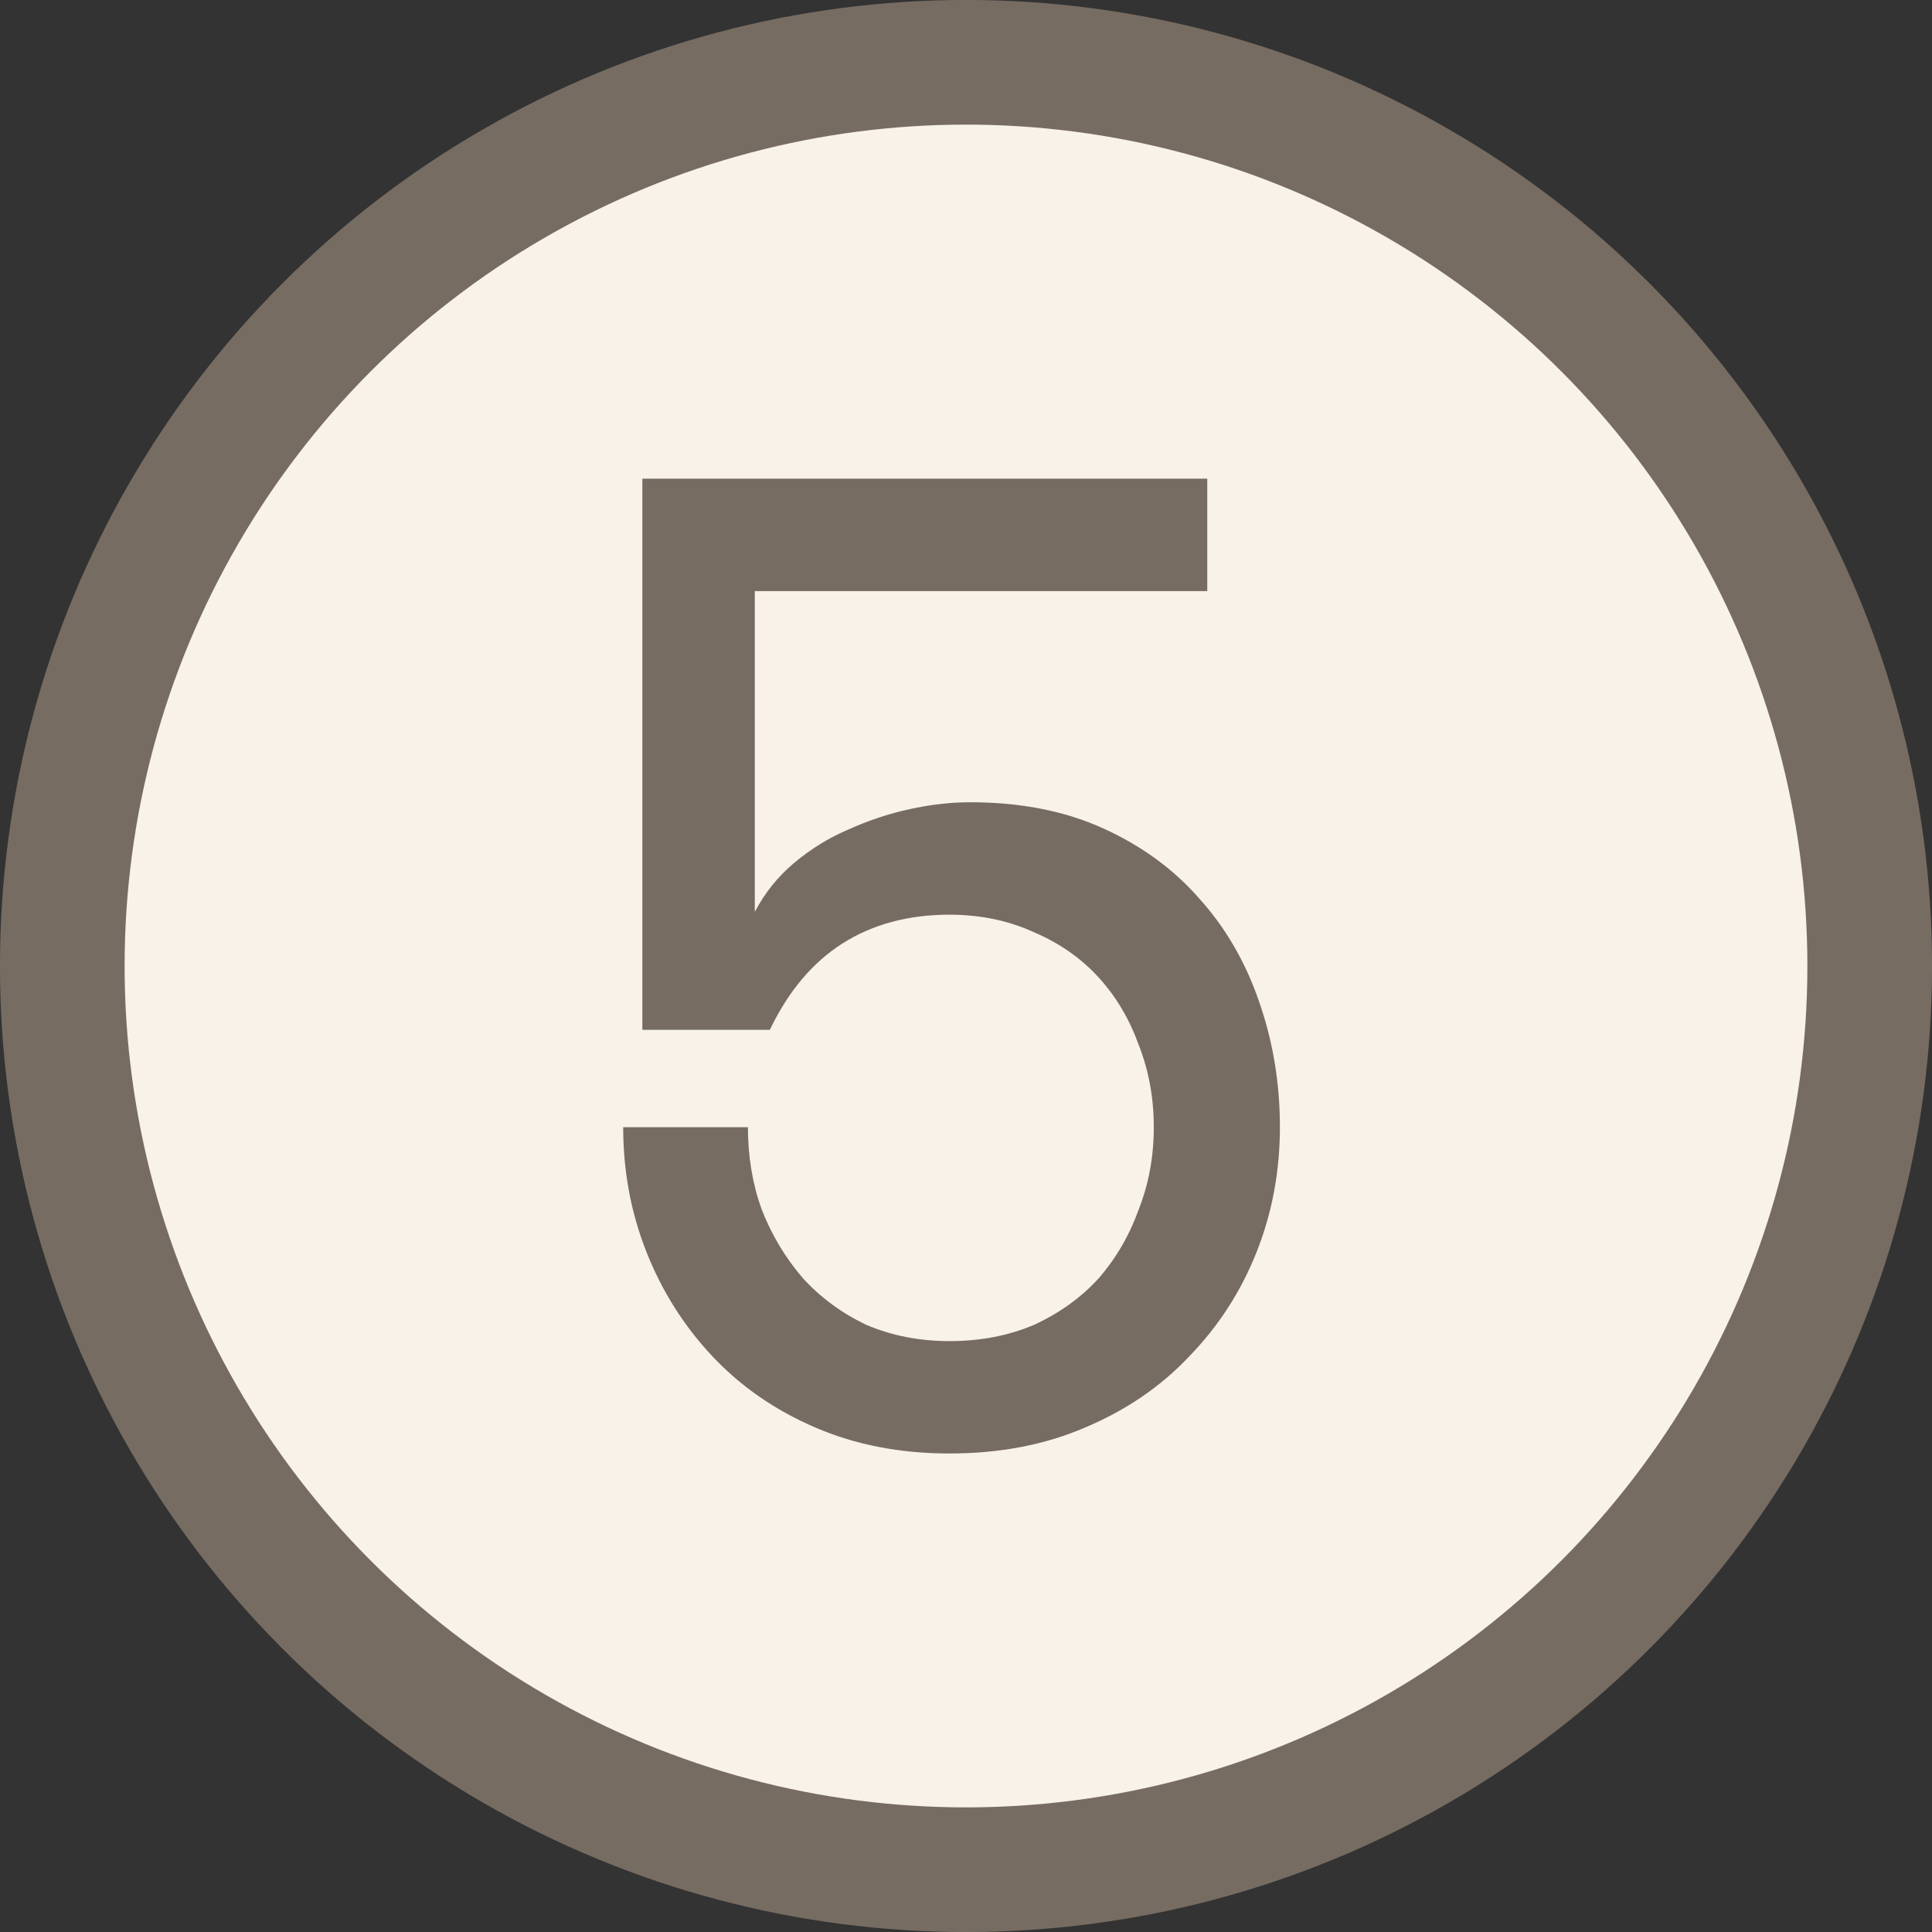
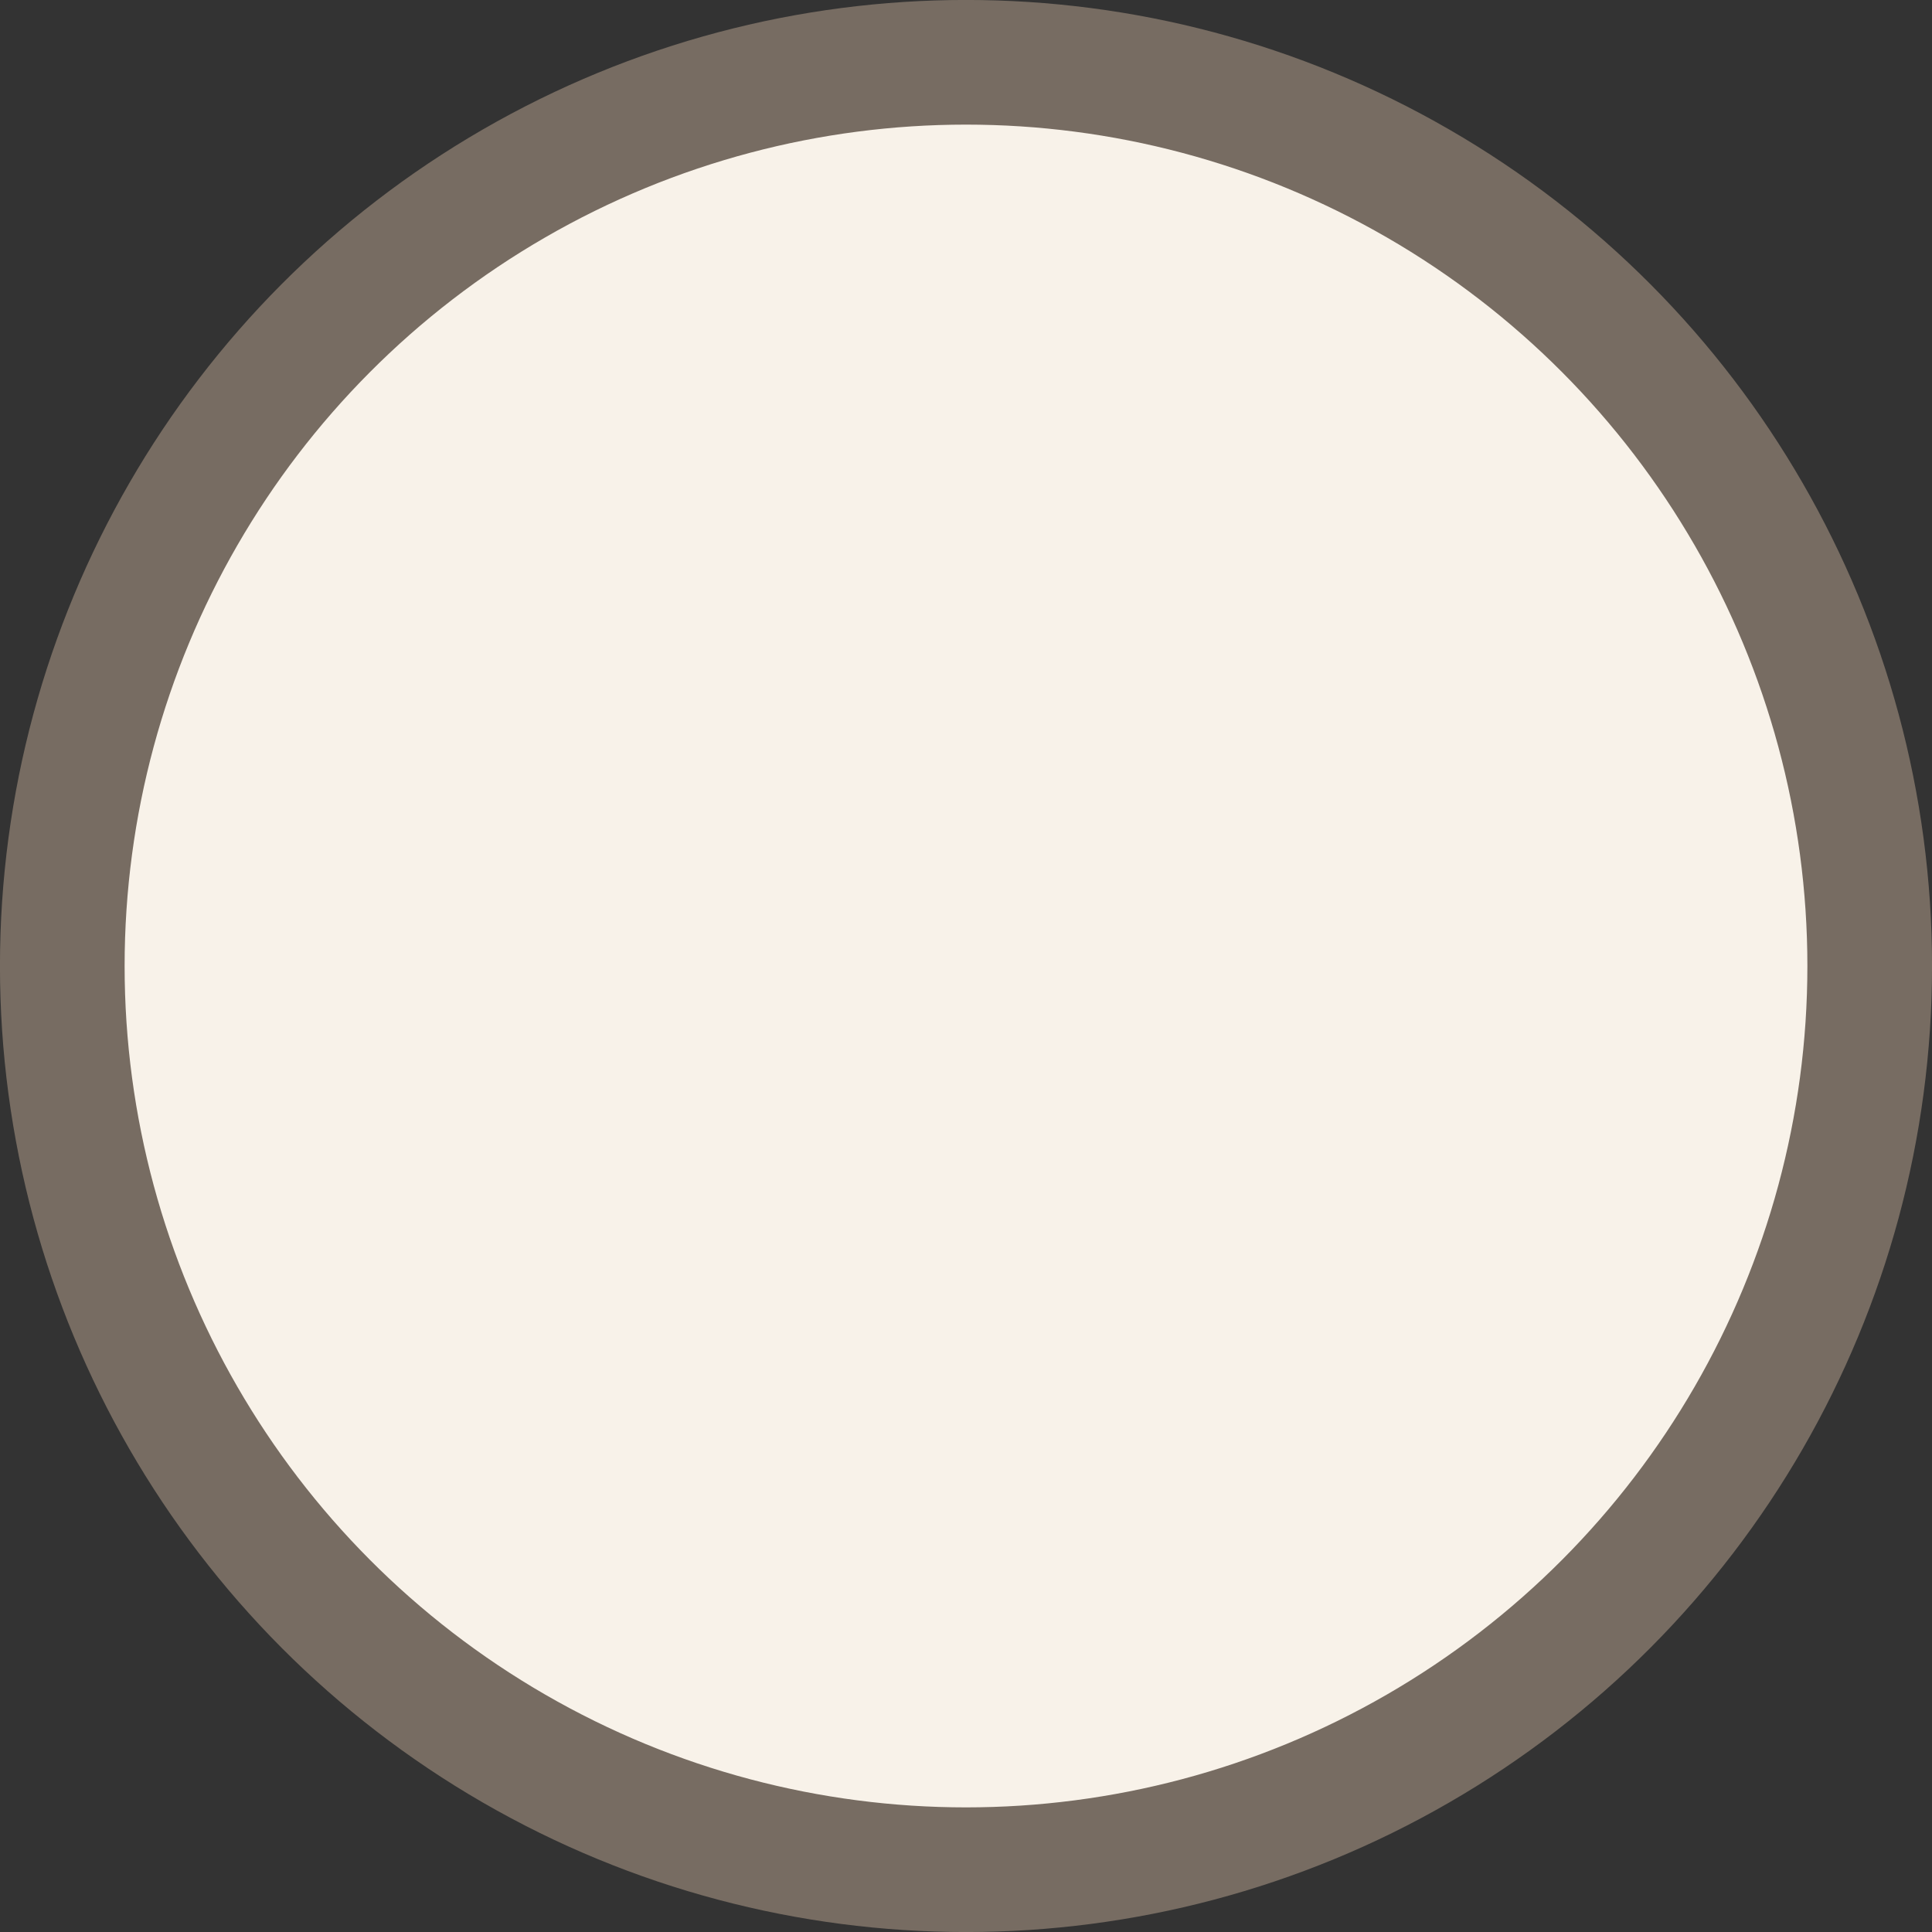
<svg xmlns="http://www.w3.org/2000/svg" width="25" height="25" viewBox="0 0 25 25" fill="none">
  <rect x="0" y="0" width="25" height="25" fill="#333333" stroke="none" />
  <circle cx="12.5" cy="12.5" r="11.694" fill="#F8F2E9" stroke="#776C62" stroke-width="1.613" />
-   <path d="M8.312 6.194H15.622V7.649H9.767V11.8C9.897 11.552 10.069 11.339 10.281 11.162C10.494 10.984 10.725 10.842 10.973 10.736C11.234 10.618 11.5 10.529 11.772 10.47C12.044 10.411 12.304 10.381 12.552 10.381C13.203 10.381 13.777 10.493 14.273 10.718C14.77 10.943 15.184 11.245 15.515 11.623C15.858 12.002 16.119 12.451 16.296 12.971C16.473 13.48 16.562 14.018 16.562 14.586C16.562 15.154 16.462 15.692 16.261 16.2C16.059 16.709 15.77 17.158 15.391 17.549C15.024 17.939 14.575 18.247 14.043 18.471C13.522 18.696 12.937 18.808 12.286 18.808C11.648 18.808 11.068 18.696 10.548 18.471C10.027 18.247 9.584 17.939 9.217 17.549C8.85 17.158 8.566 16.709 8.365 16.2C8.164 15.692 8.064 15.154 8.064 14.586H9.678C9.678 14.964 9.737 15.319 9.856 15.65C9.986 15.982 10.163 16.277 10.388 16.538C10.613 16.786 10.885 16.987 11.204 17.141C11.535 17.283 11.896 17.354 12.286 17.354C12.688 17.354 13.055 17.283 13.386 17.141C13.717 16.987 13.995 16.786 14.22 16.538C14.445 16.277 14.616 15.982 14.735 15.65C14.865 15.319 14.93 14.964 14.93 14.586C14.93 14.207 14.865 13.852 14.735 13.521C14.616 13.19 14.445 12.9 14.22 12.652C13.995 12.404 13.717 12.208 13.386 12.066C13.055 11.913 12.688 11.836 12.286 11.836C11.754 11.836 11.293 11.96 10.902 12.208C10.512 12.457 10.199 12.829 9.962 13.326H8.312V6.194Z" fill="#776C62" />
</svg>